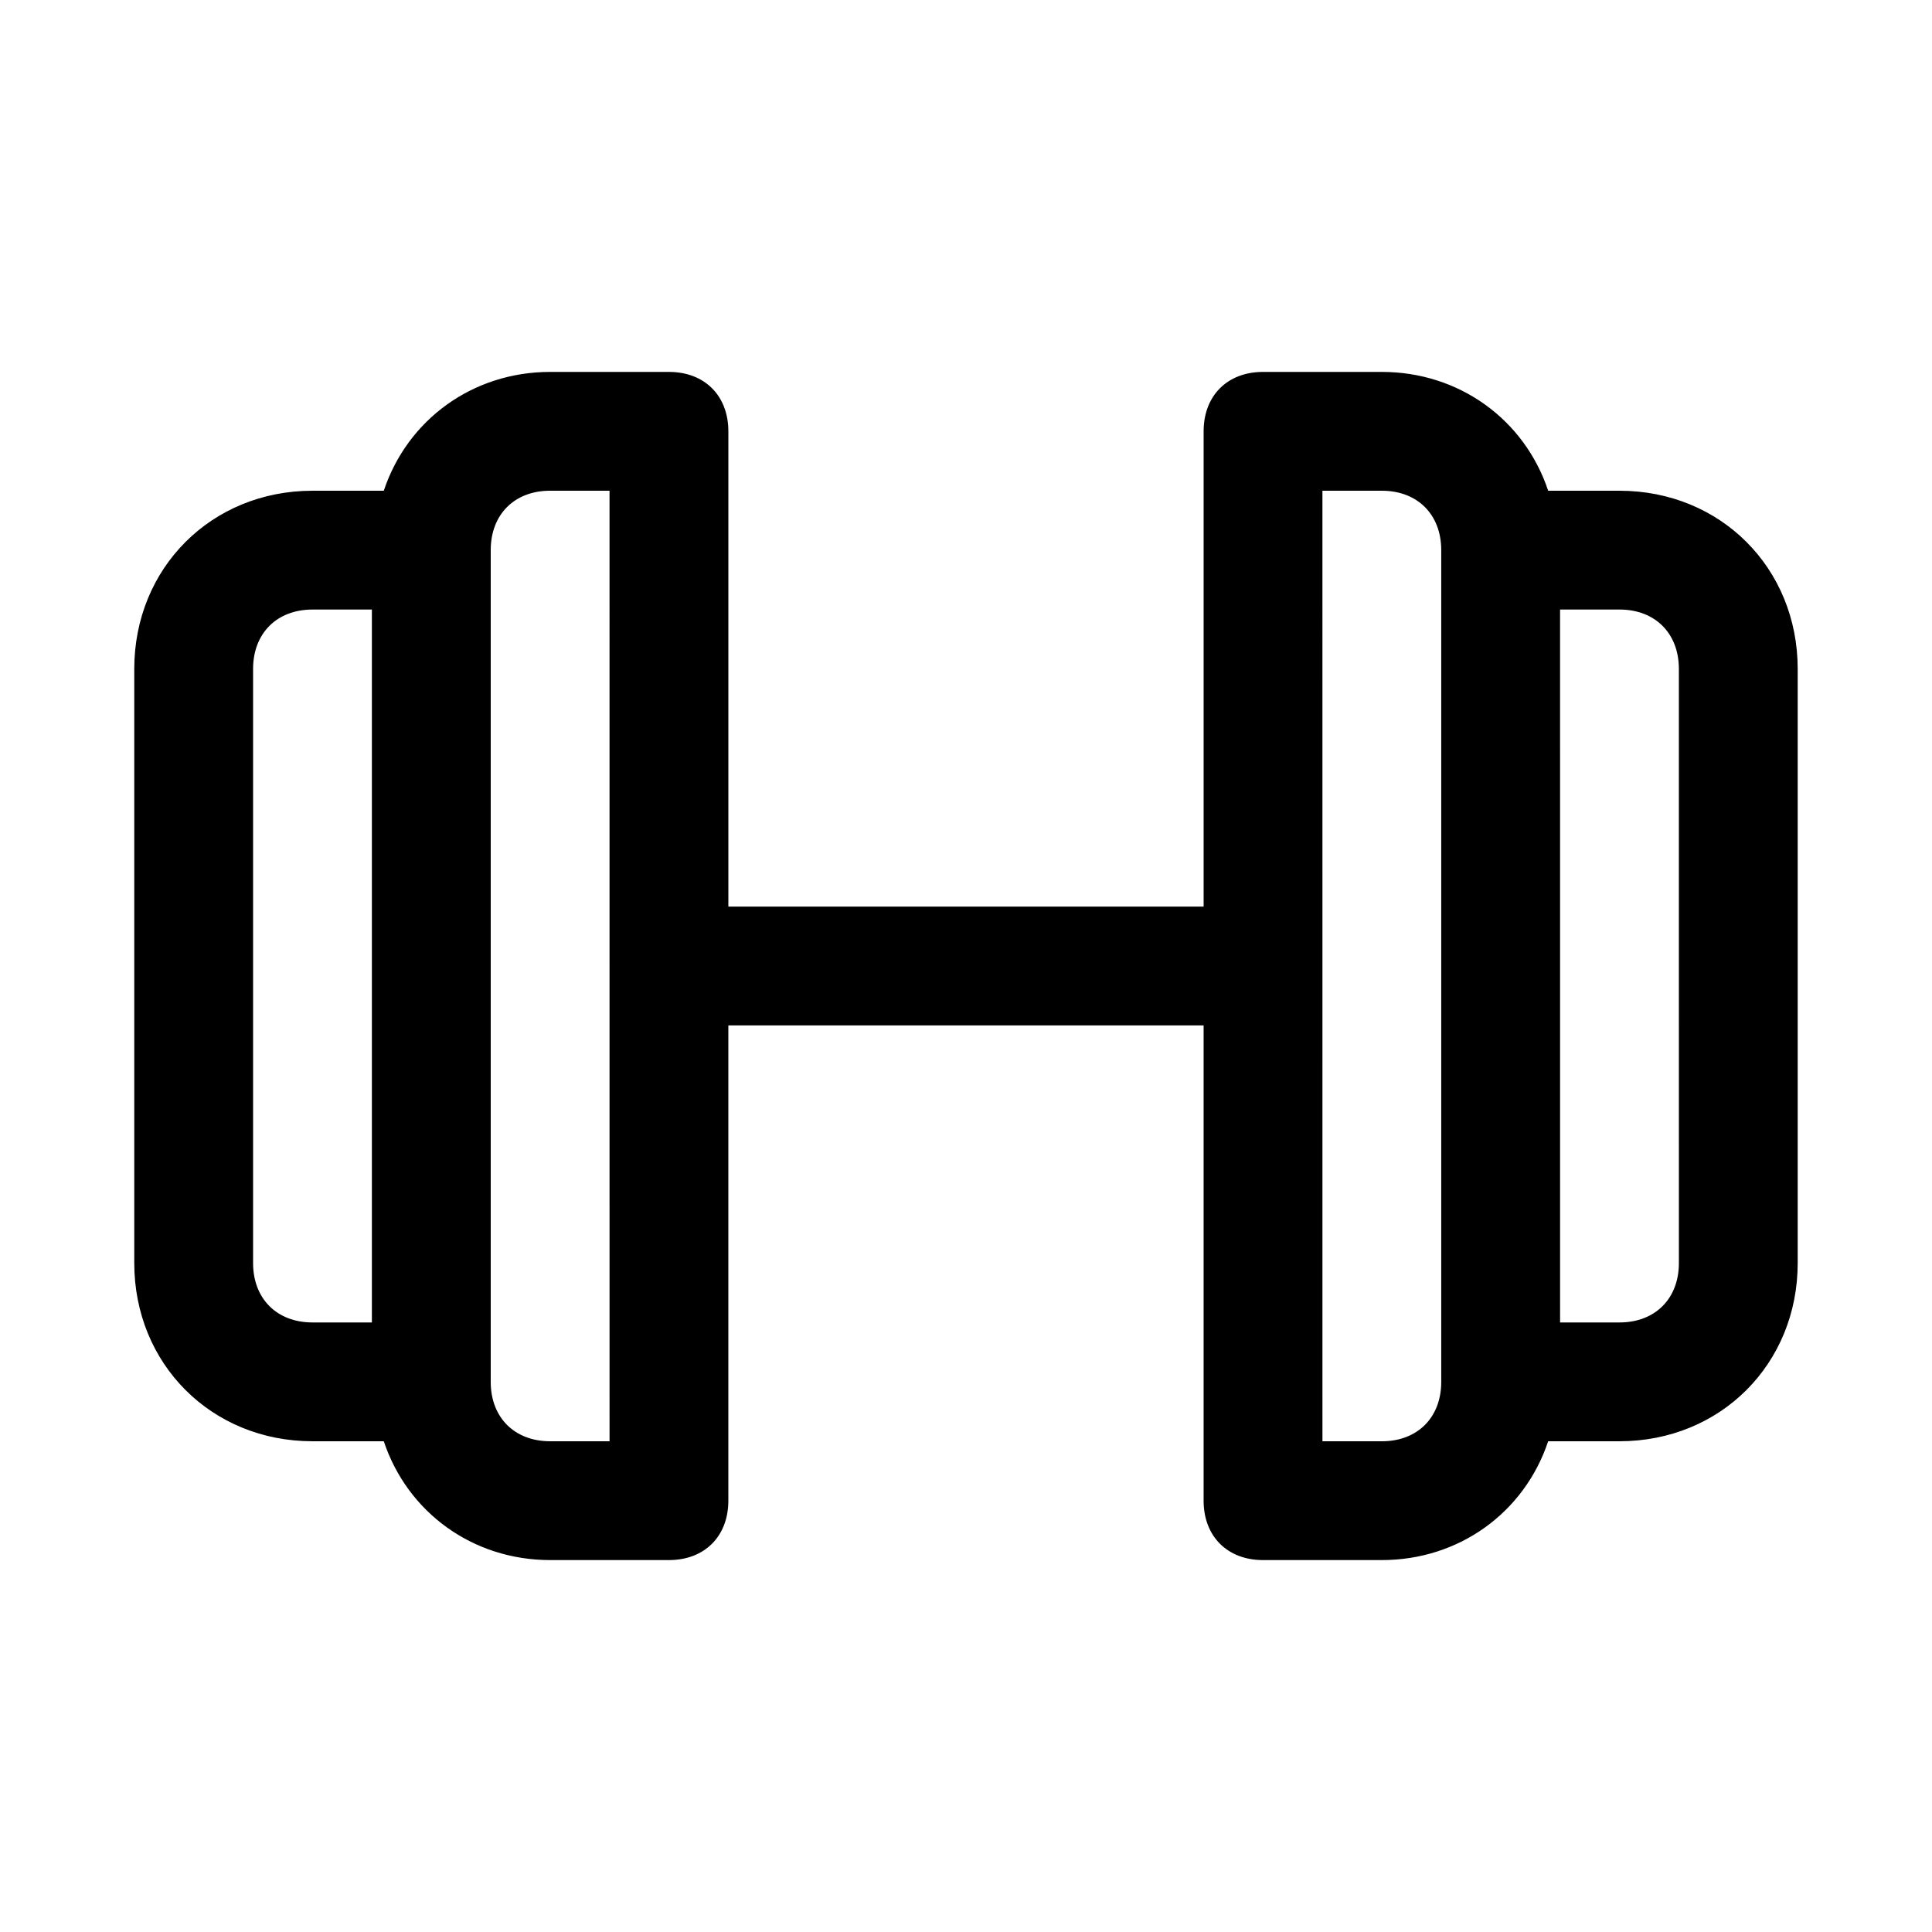
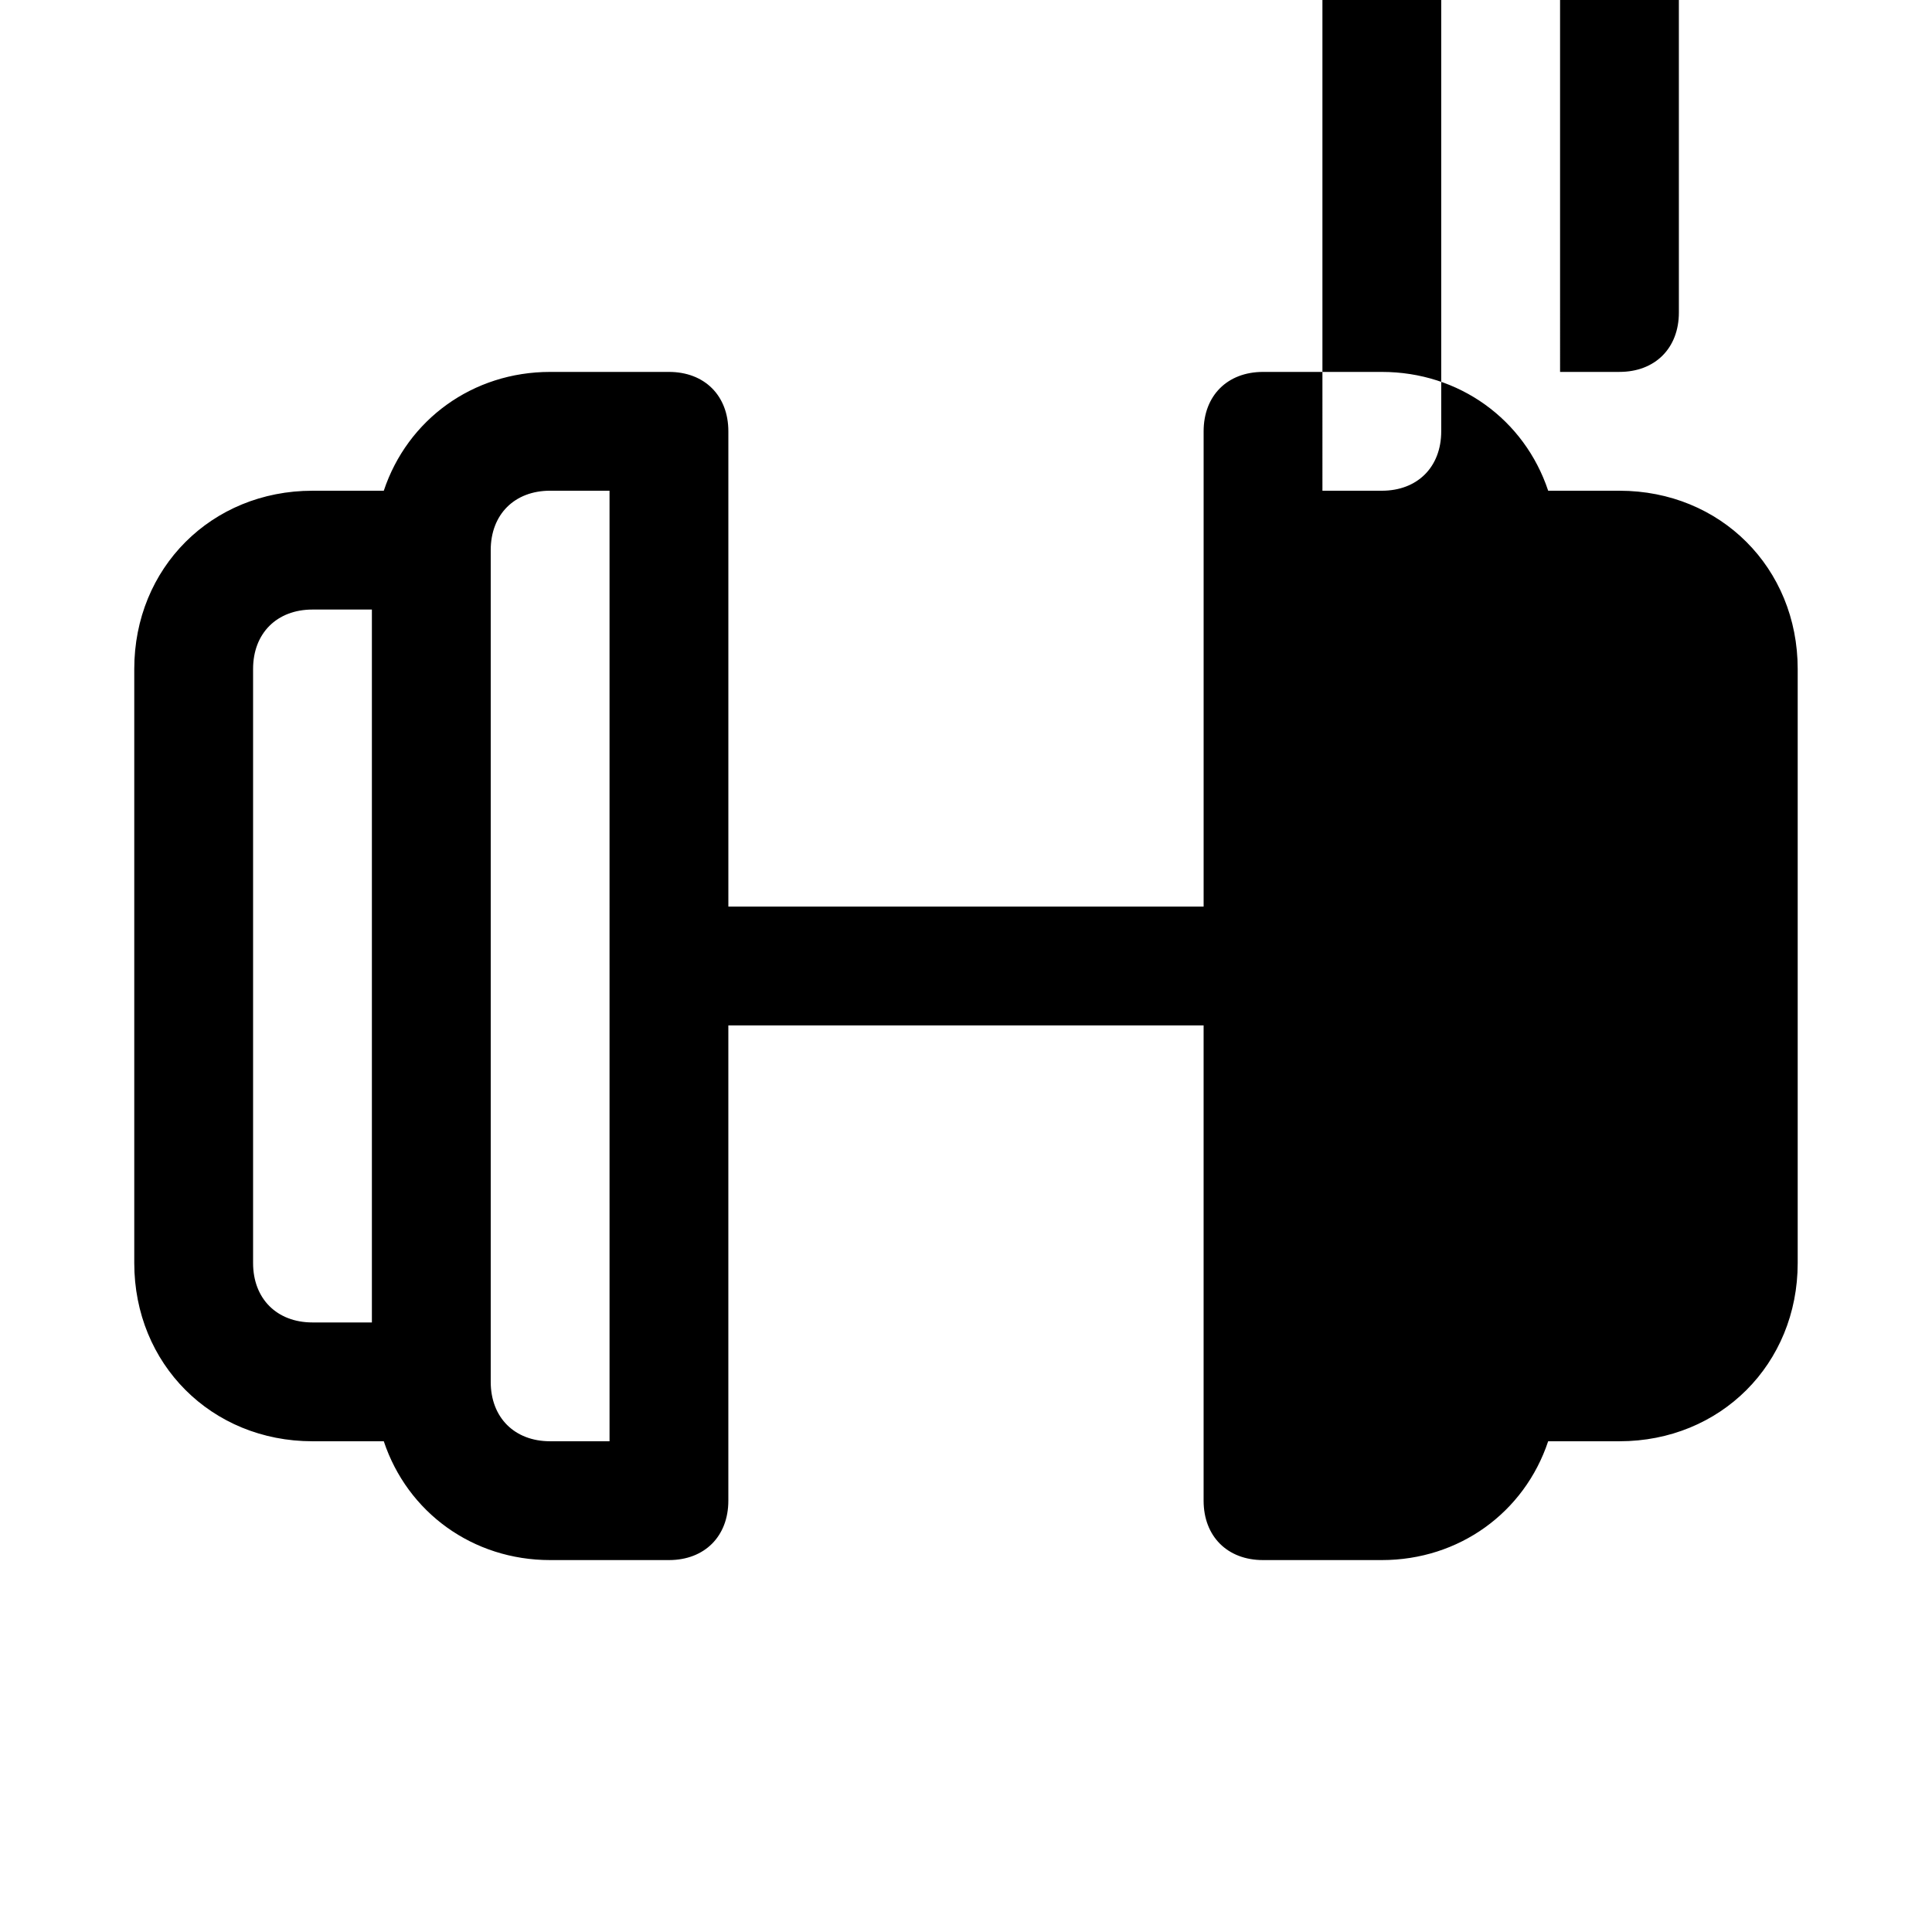
<svg xmlns="http://www.w3.org/2000/svg" fill="#000000" width="800px" height="800px" version="1.1" viewBox="144 144 512 512">
-   <path d="m573.18 274.05h-18.895c-6.297-18.895-23.617-31.488-44.082-31.488h-31.488c-9.445 0-15.742 6.297-15.742 15.742v125.95h-125.95v-125.95c0-9.445-6.297-15.742-15.742-15.742h-31.492c-20.465 0-37.785 12.594-44.082 31.488h-18.895c-26.766 0-47.23 20.469-47.23 47.23v157.44c0 26.766 20.469 47.23 47.23 47.23h18.895c6.297 18.895 23.617 31.488 44.082 31.488h31.488c9.445 0 15.742-6.297 15.742-15.742v-125.95h125.95v125.95c0 9.445 6.297 15.742 15.742 15.742h31.488c20.469 0 37.785-12.594 44.082-31.488h18.898c26.766 0 47.23-20.469 47.23-47.23v-157.44c0-26.766-20.465-47.23-47.23-47.23zm-362.11 204.67v-157.44c0-9.445 6.297-15.742 15.742-15.742h15.742v188.93l-15.742-0.004c-9.445 0-15.742-6.297-15.742-15.742zm94.465 47.23h-15.746c-9.445 0-15.742-6.297-15.742-15.742v-220.42c0-9.445 6.297-15.742 15.742-15.742h15.742zm204.67 0h-15.742l-0.004-251.9h15.742c9.445 0 15.742 6.297 15.742 15.742v220.42c0.004 9.445-6.293 15.742-15.738 15.742zm78.719-47.23c0 9.445-6.297 15.742-15.742 15.742h-15.742l-0.004-188.93h15.742c9.445 0 15.742 6.297 15.742 15.742z" />
+   <path d="m573.18 274.05h-18.895c-6.297-18.895-23.617-31.488-44.082-31.488h-31.488c-9.445 0-15.742 6.297-15.742 15.742v125.95h-125.95v-125.95c0-9.445-6.297-15.742-15.742-15.742h-31.492c-20.465 0-37.785 12.594-44.082 31.488h-18.895c-26.766 0-47.23 20.469-47.23 47.23v157.44c0 26.766 20.469 47.23 47.23 47.23h18.895c6.297 18.895 23.617 31.488 44.082 31.488h31.488c9.445 0 15.742-6.297 15.742-15.742v-125.95h125.95v125.95c0 9.445 6.297 15.742 15.742 15.742h31.488c20.469 0 37.785-12.594 44.082-31.488h18.898c26.766 0 47.23-20.469 47.23-47.23v-157.44c0-26.766-20.465-47.23-47.23-47.23zm-362.11 204.67v-157.44c0-9.445 6.297-15.742 15.742-15.742h15.742v188.93l-15.742-0.004c-9.445 0-15.742-6.297-15.742-15.742zm94.465 47.23h-15.746c-9.445 0-15.742-6.297-15.742-15.742v-220.42c0-9.445 6.297-15.742 15.742-15.742h15.742m204.67 0h-15.742l-0.004-251.9h15.742c9.445 0 15.742 6.297 15.742 15.742v220.42c0.004 9.445-6.293 15.742-15.738 15.742zm78.719-47.23c0 9.445-6.297 15.742-15.742 15.742h-15.742l-0.004-188.93h15.742c9.445 0 15.742 6.297 15.742 15.742z" />
</svg>